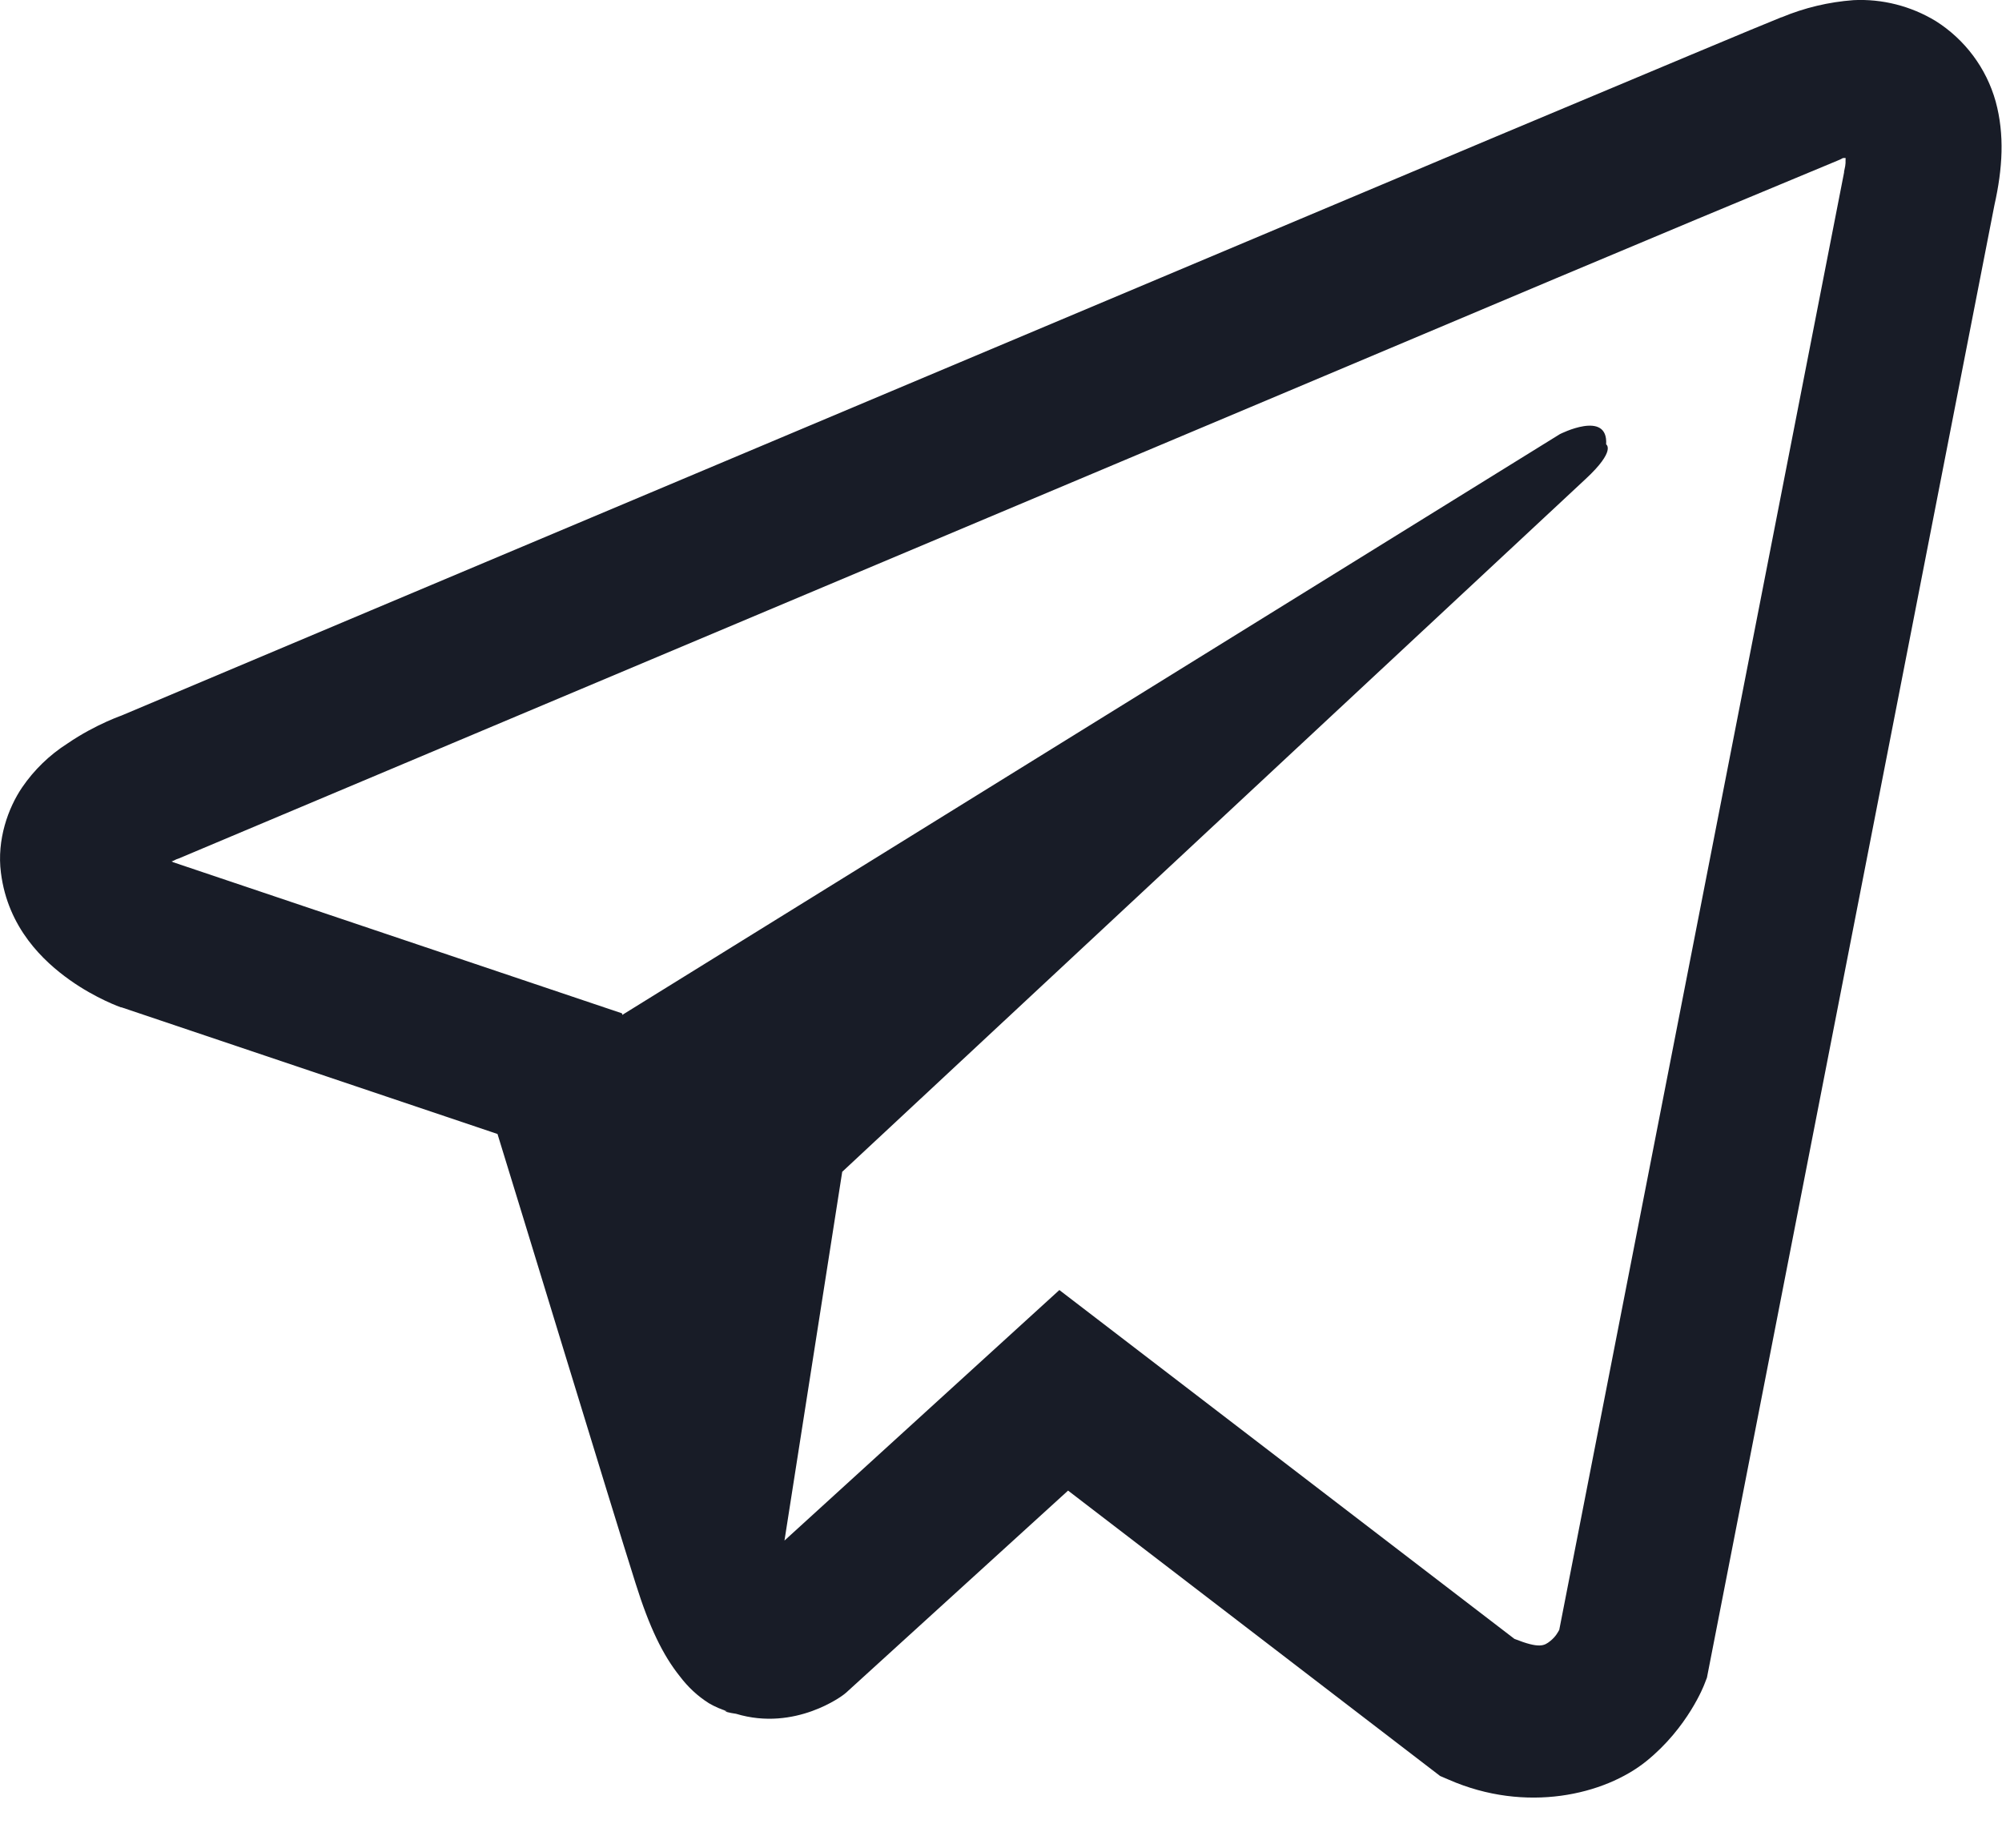
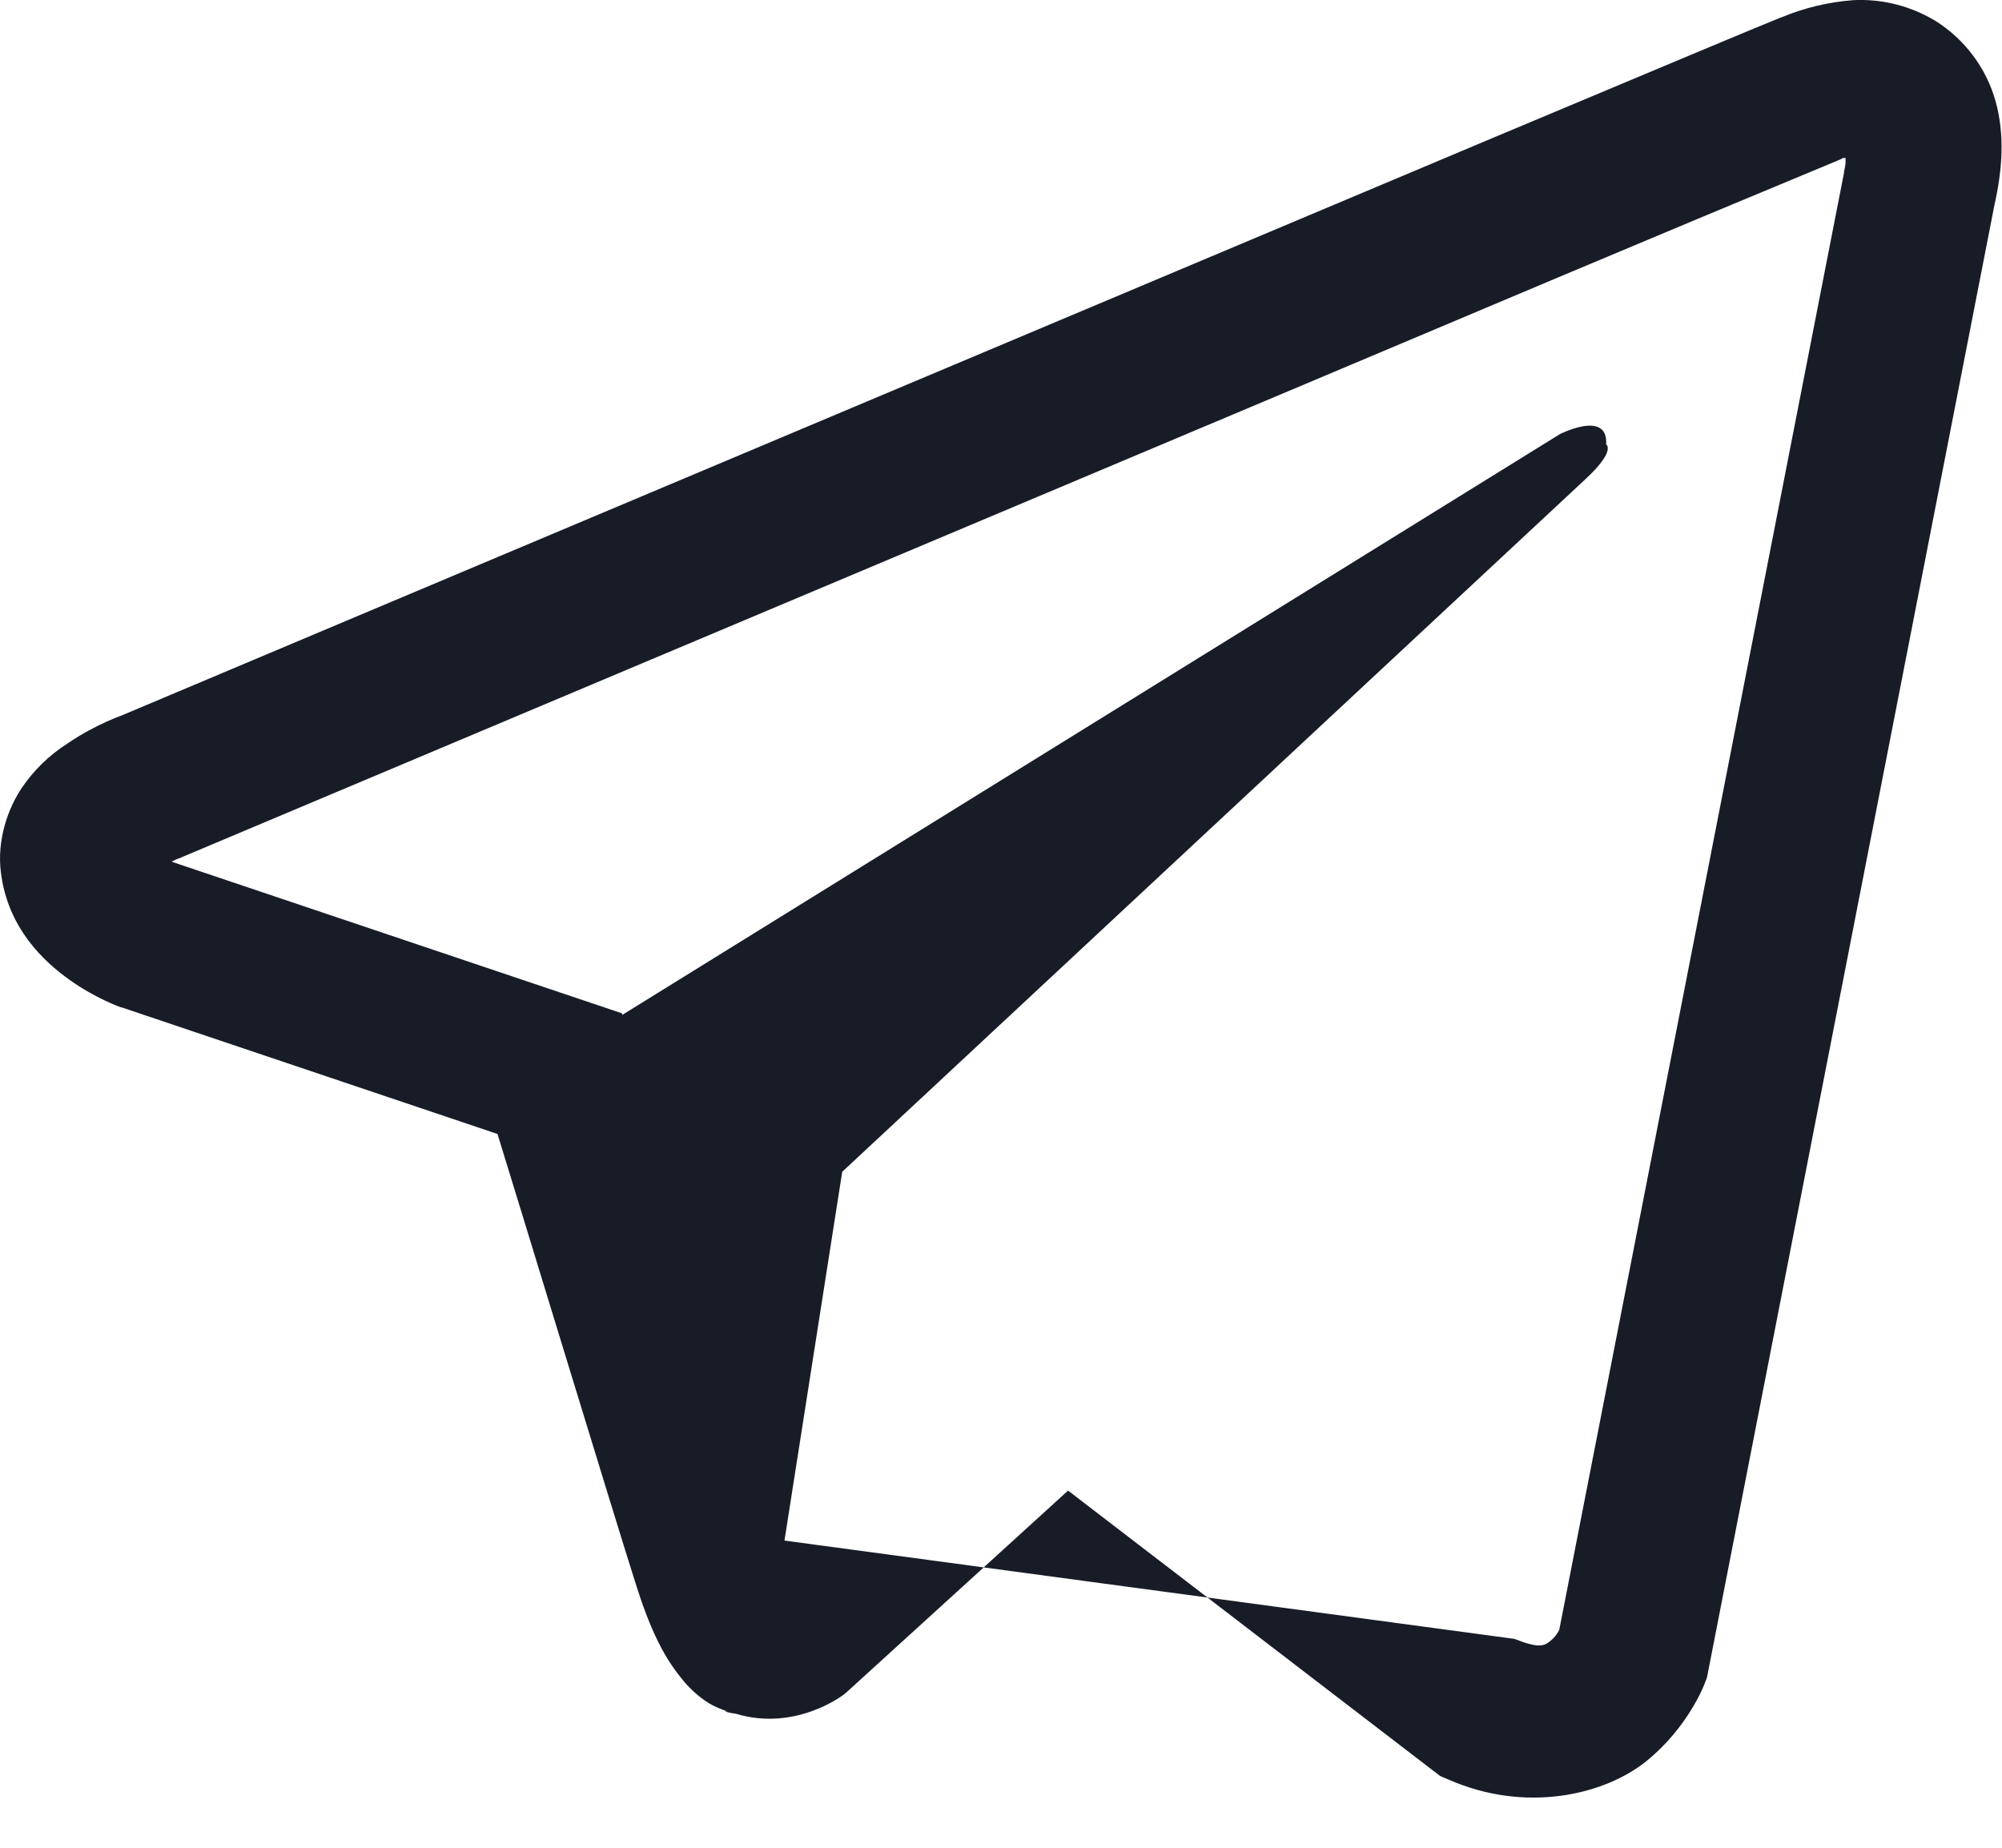
<svg xmlns="http://www.w3.org/2000/svg" width="26" height="24" viewBox="0 0 26 24" fill="none">
-   <path d="M24.07 0.002C23.749 0.026 23.433 0.101 23.137 0.225H23.133C22.848 0.338 21.493 0.908 19.433 1.772L12.051 4.881C6.754 7.111 1.547 9.307 1.547 9.307L1.609 9.283C1.609 9.283 1.25 9.401 0.875 9.658C0.643 9.806 0.444 9.999 0.289 10.225C0.105 10.495 -0.043 10.908 0.012 11.335C0.102 12.057 0.57 12.49 0.906 12.729C1.246 12.971 1.57 13.084 1.57 13.084H1.578L6.461 14.729C6.68 15.432 7.949 19.604 8.254 20.565C8.434 21.139 8.609 21.498 8.828 21.772C8.934 21.912 9.058 22.029 9.207 22.123C9.284 22.168 9.367 22.204 9.453 22.229L9.403 22.217C9.418 22.221 9.43 22.233 9.441 22.237C9.481 22.248 9.508 22.252 9.559 22.26C10.332 22.494 10.953 22.014 10.953 22.014L10.988 21.986L13.871 19.361L18.703 23.068L18.813 23.115C19.82 23.557 20.84 23.311 21.379 22.877C21.922 22.44 22.133 21.881 22.133 21.881L22.168 21.791L25.902 2.662C26.008 2.19 26.035 1.748 25.918 1.319C25.797 0.885 25.518 0.512 25.137 0.272C24.816 0.078 24.444 -0.017 24.07 0.002ZM23.969 2.052C23.965 2.115 23.977 2.108 23.949 2.229V2.24L20.25 21.17C20.234 21.197 20.207 21.256 20.133 21.315C20.055 21.377 19.993 21.416 19.668 21.287L13.758 16.756L10.188 20.01L10.938 15.22L20.594 6.22C20.992 5.85 20.859 5.772 20.859 5.772C20.887 5.318 20.258 5.639 20.258 5.639L8.082 13.182L8.078 13.162L2.242 11.197V11.193L2.227 11.19C2.237 11.187 2.247 11.183 2.257 11.178L2.289 11.162L2.32 11.151C2.32 11.151 7.531 8.955 12.828 6.725C15.48 5.608 18.152 4.483 20.207 3.615C21.425 3.102 22.645 2.592 23.867 2.085C23.949 2.053 23.91 2.052 23.969 2.052Z" fill="#181C27" />
+   <path d="M24.07 0.002C23.749 0.026 23.433 0.101 23.137 0.225H23.133C22.848 0.338 21.493 0.908 19.433 1.772L12.051 4.881C6.754 7.111 1.547 9.307 1.547 9.307L1.609 9.283C1.609 9.283 1.25 9.401 0.875 9.658C0.643 9.806 0.444 9.999 0.289 10.225C0.105 10.495 -0.043 10.908 0.012 11.335C0.102 12.057 0.57 12.49 0.906 12.729C1.246 12.971 1.57 13.084 1.57 13.084H1.578L6.461 14.729C6.68 15.432 7.949 19.604 8.254 20.565C8.434 21.139 8.609 21.498 8.828 21.772C8.934 21.912 9.058 22.029 9.207 22.123C9.284 22.168 9.367 22.204 9.453 22.229L9.403 22.217C9.418 22.221 9.43 22.233 9.441 22.237C9.481 22.248 9.508 22.252 9.559 22.26C10.332 22.494 10.953 22.014 10.953 22.014L10.988 21.986L13.871 19.361L18.703 23.068L18.813 23.115C19.82 23.557 20.84 23.311 21.379 22.877C21.922 22.44 22.133 21.881 22.133 21.881L22.168 21.791L25.902 2.662C26.008 2.19 26.035 1.748 25.918 1.319C25.797 0.885 25.518 0.512 25.137 0.272C24.816 0.078 24.444 -0.017 24.07 0.002ZM23.969 2.052C23.965 2.115 23.977 2.108 23.949 2.229V2.24L20.25 21.17C20.234 21.197 20.207 21.256 20.133 21.315C20.055 21.377 19.993 21.416 19.668 21.287L10.188 20.01L10.938 15.22L20.594 6.22C20.992 5.85 20.859 5.772 20.859 5.772C20.887 5.318 20.258 5.639 20.258 5.639L8.082 13.182L8.078 13.162L2.242 11.197V11.193L2.227 11.19C2.237 11.187 2.247 11.183 2.257 11.178L2.289 11.162L2.32 11.151C2.32 11.151 7.531 8.955 12.828 6.725C15.48 5.608 18.152 4.483 20.207 3.615C21.425 3.102 22.645 2.592 23.867 2.085C23.949 2.053 23.91 2.052 23.969 2.052Z" fill="#181C27" />
</svg>